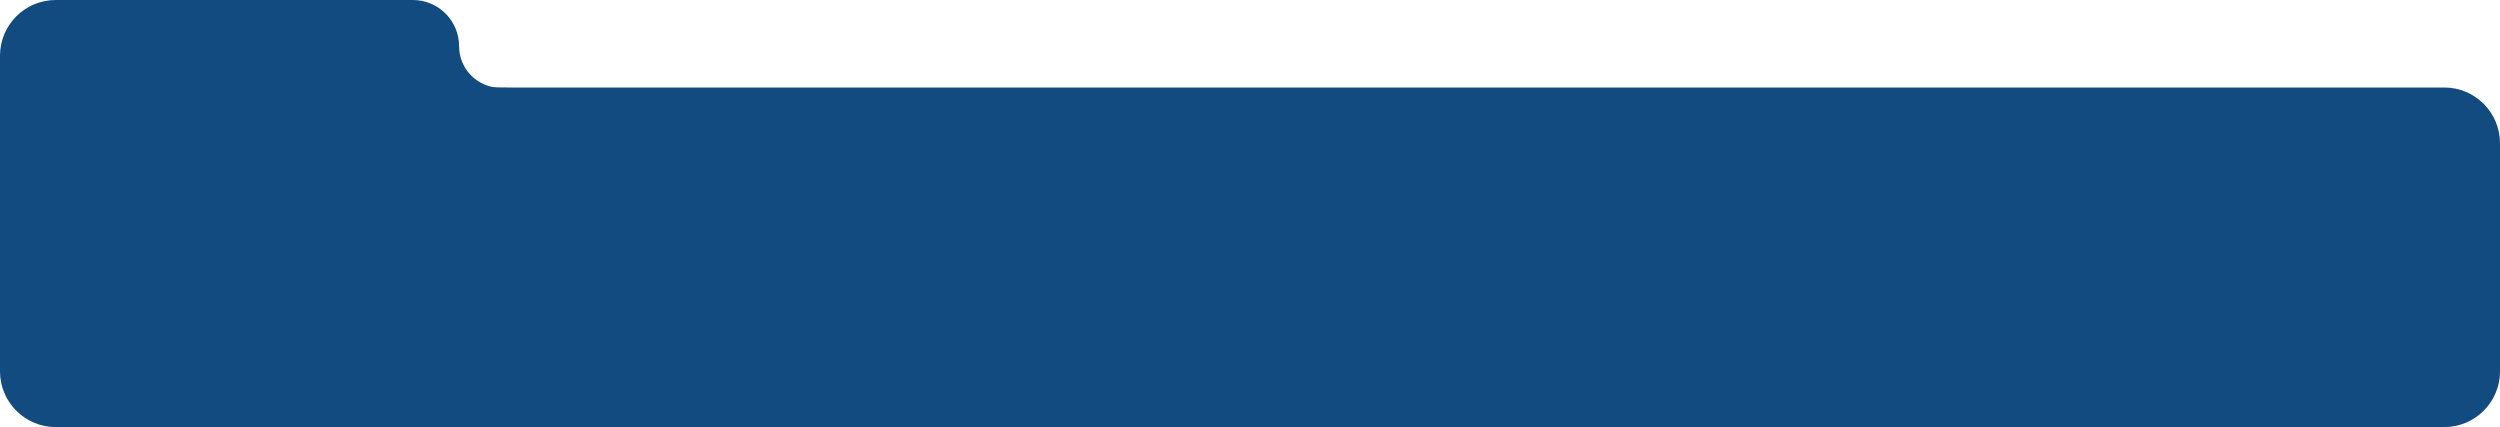
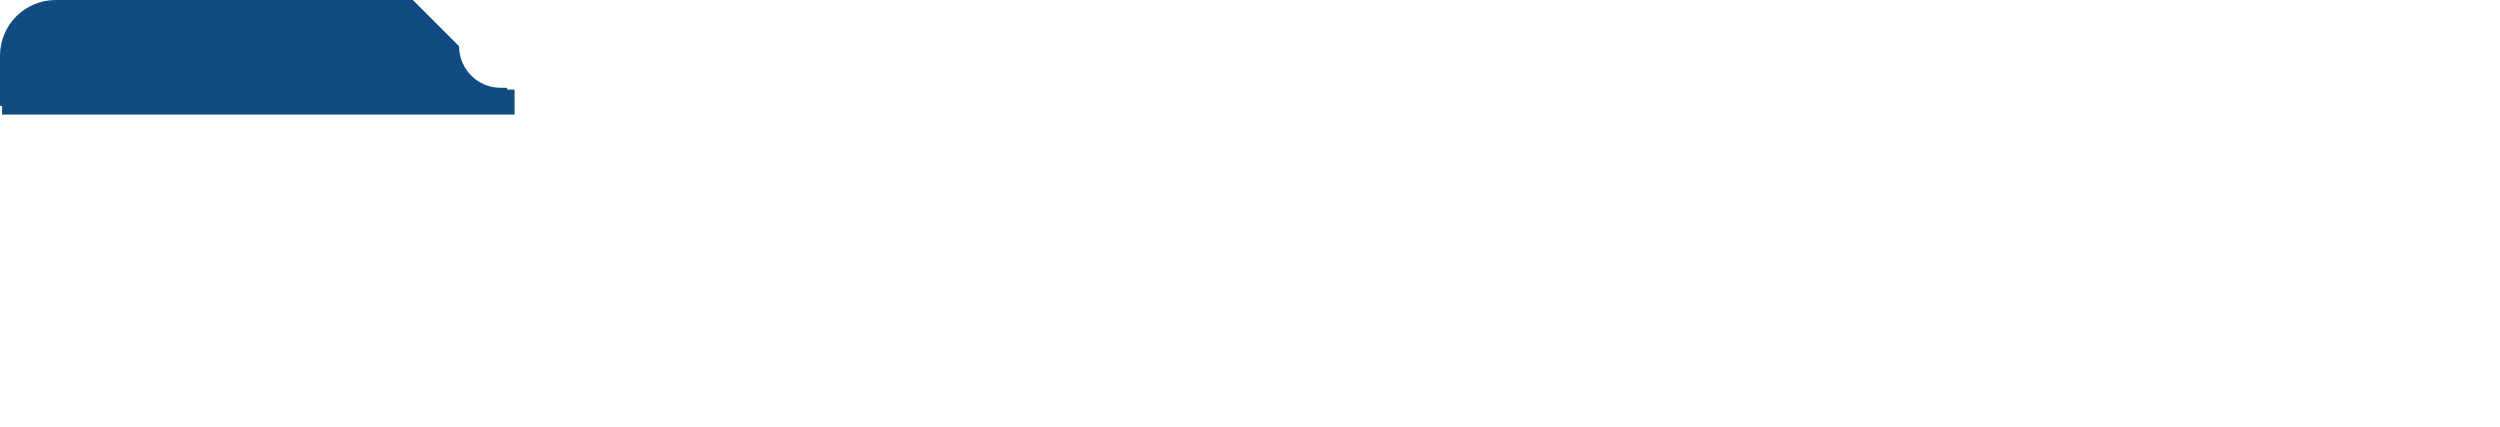
<svg xmlns="http://www.w3.org/2000/svg" width="1200" height="205" viewBox="0 0 1200 205" fill="none">
-   <path d="M0 42H1173.25C1188.02 42 1200 53.976 1200 68.75V178.25C1200 193.024 1188.02 205 1173.25 205H26.75C11.976 205 0 193.024 0 178.25V42Z" fill="#124B7F" />
-   <path d="M198.183 0H26.75C11.976 0 0 11.976 0 26.75V50.853H243.669L243.41 42.139H240.322C229.298 42.139 220.361 33.203 220.361 22.179C220.361 9.93 210.432 0 198.183 0Z" fill="#124B7F" />
-   <rect x="1.109" y="43.248" width="253.945" height="16.634" fill="#124B7F" />
+   <path d="M198.183 0H26.75C11.976 0 0 11.976 0 26.75V50.853H243.669L243.41 42.139H240.322C229.298 42.139 220.361 33.203 220.361 22.179Z" fill="#124B7F" />
  <rect x="1" y="43" width="246" height="12" fill="#124B7F" />
</svg>